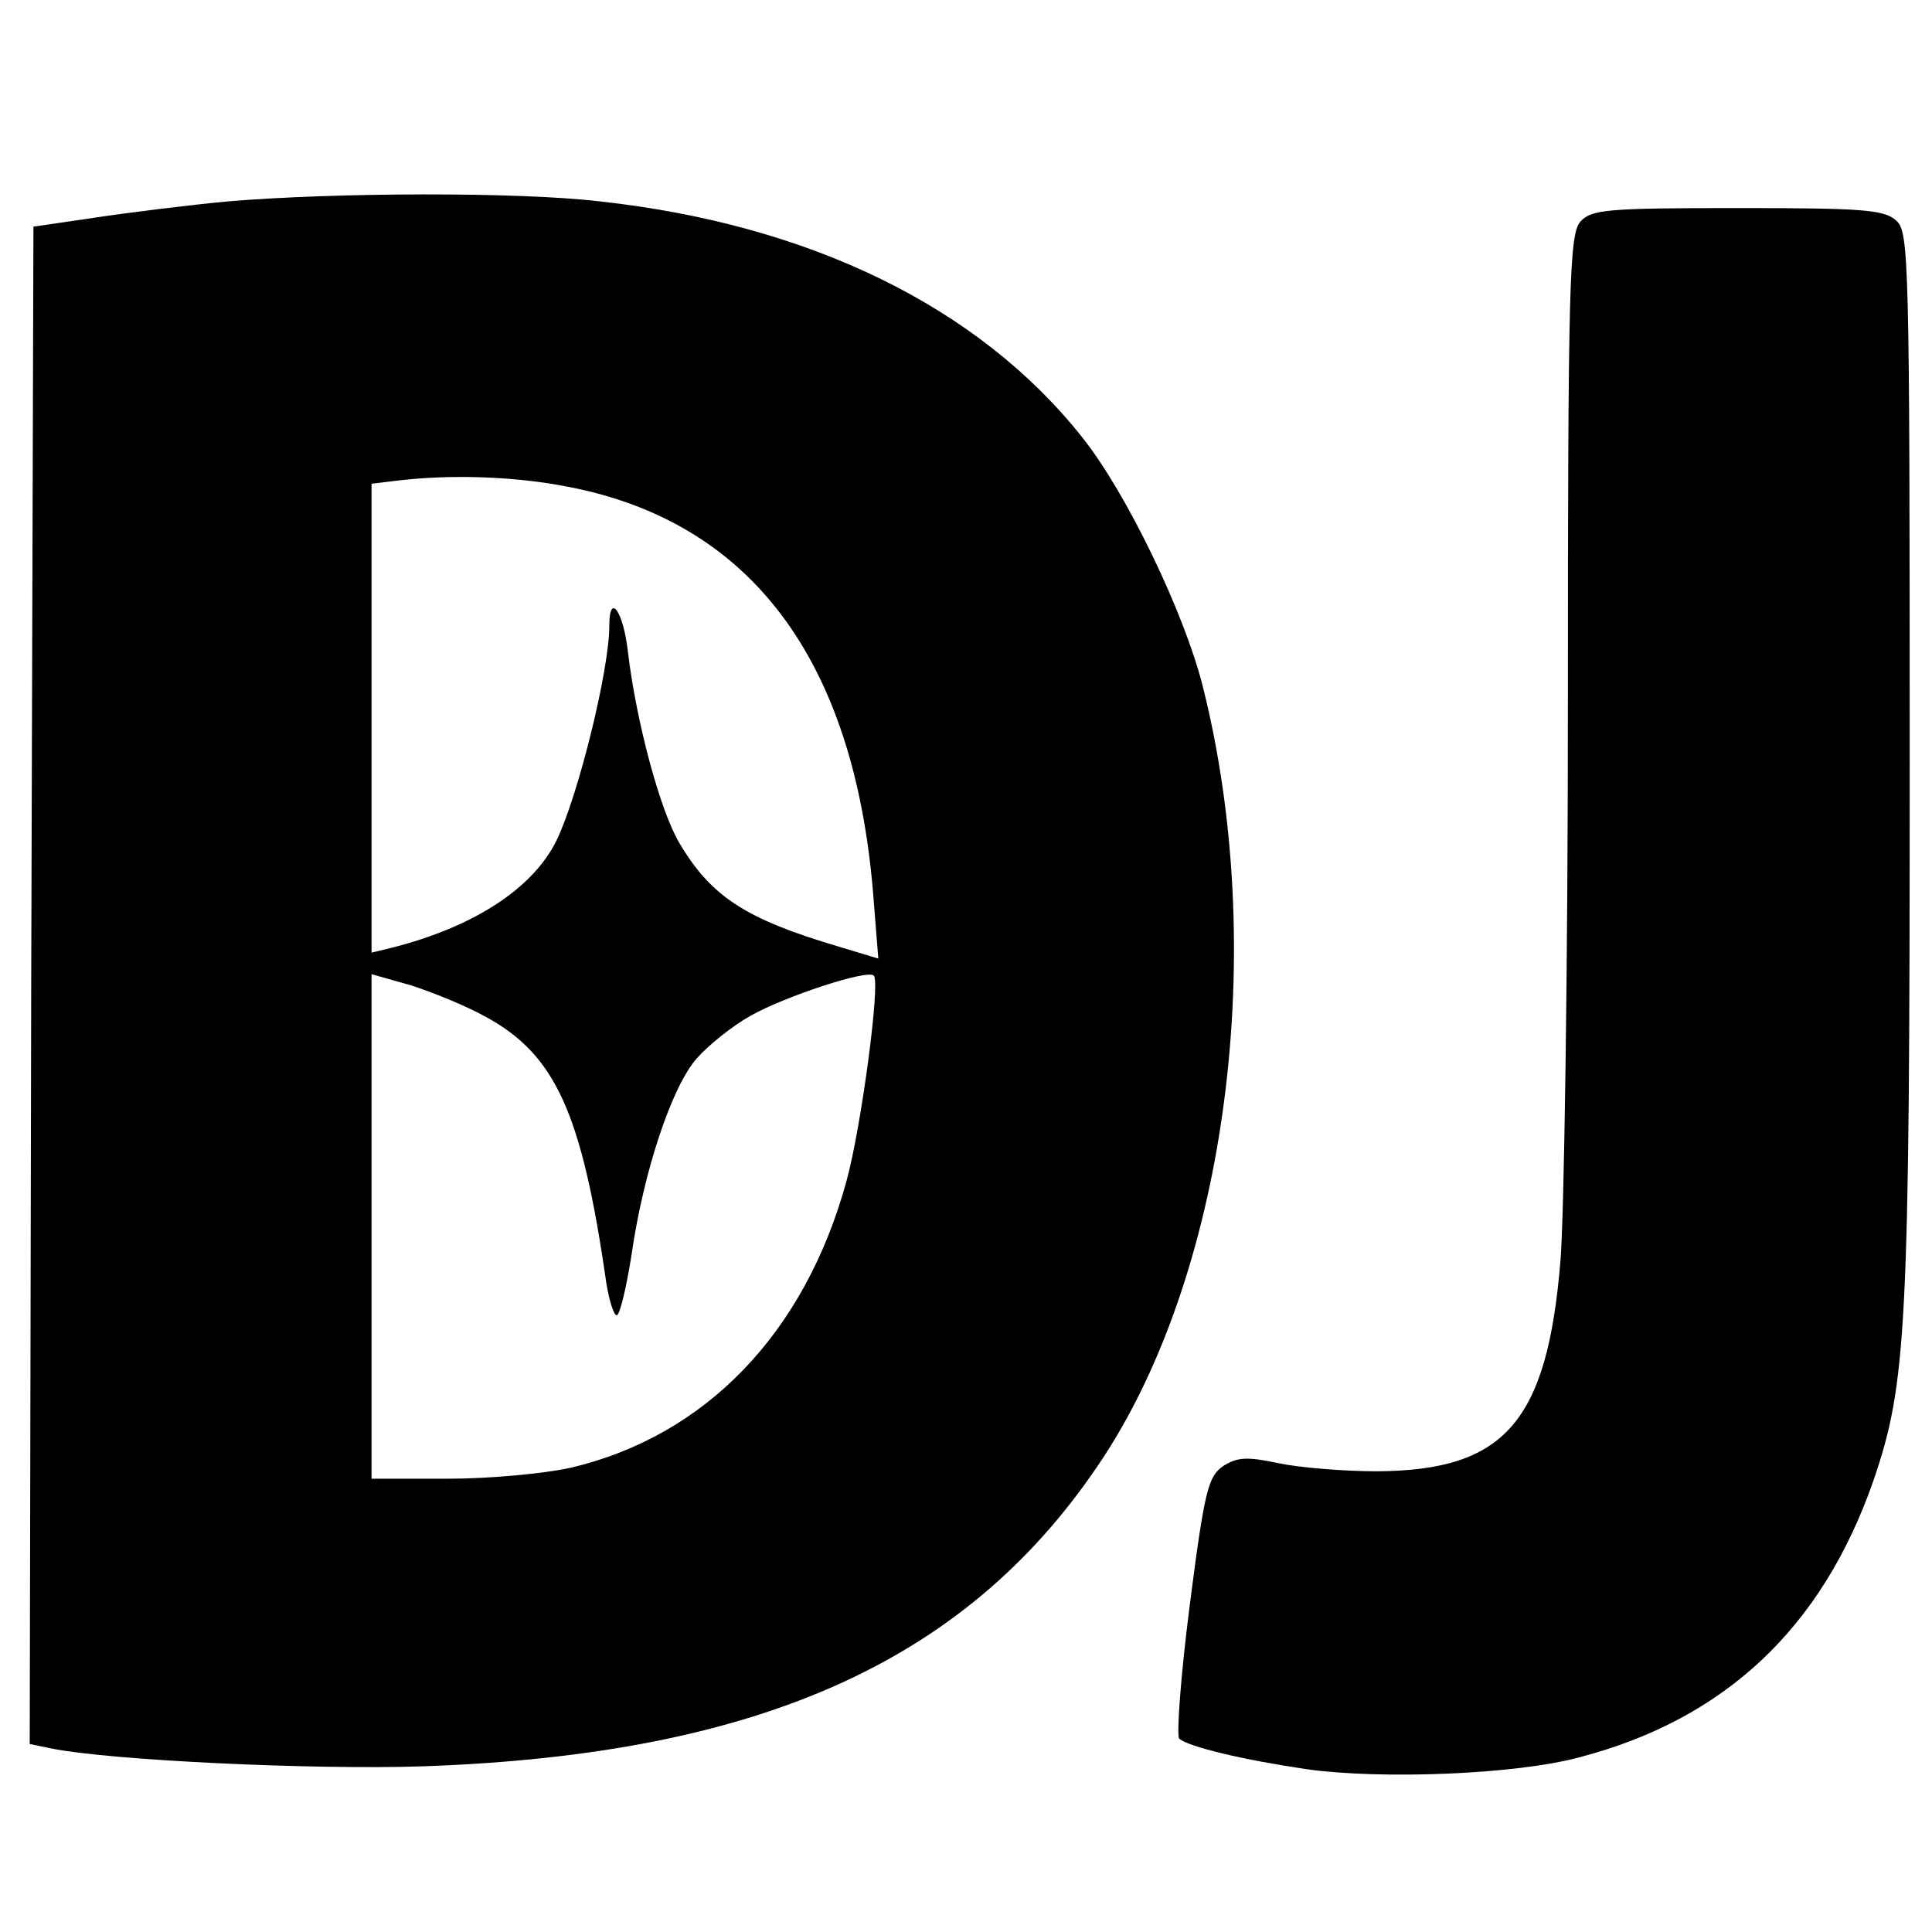
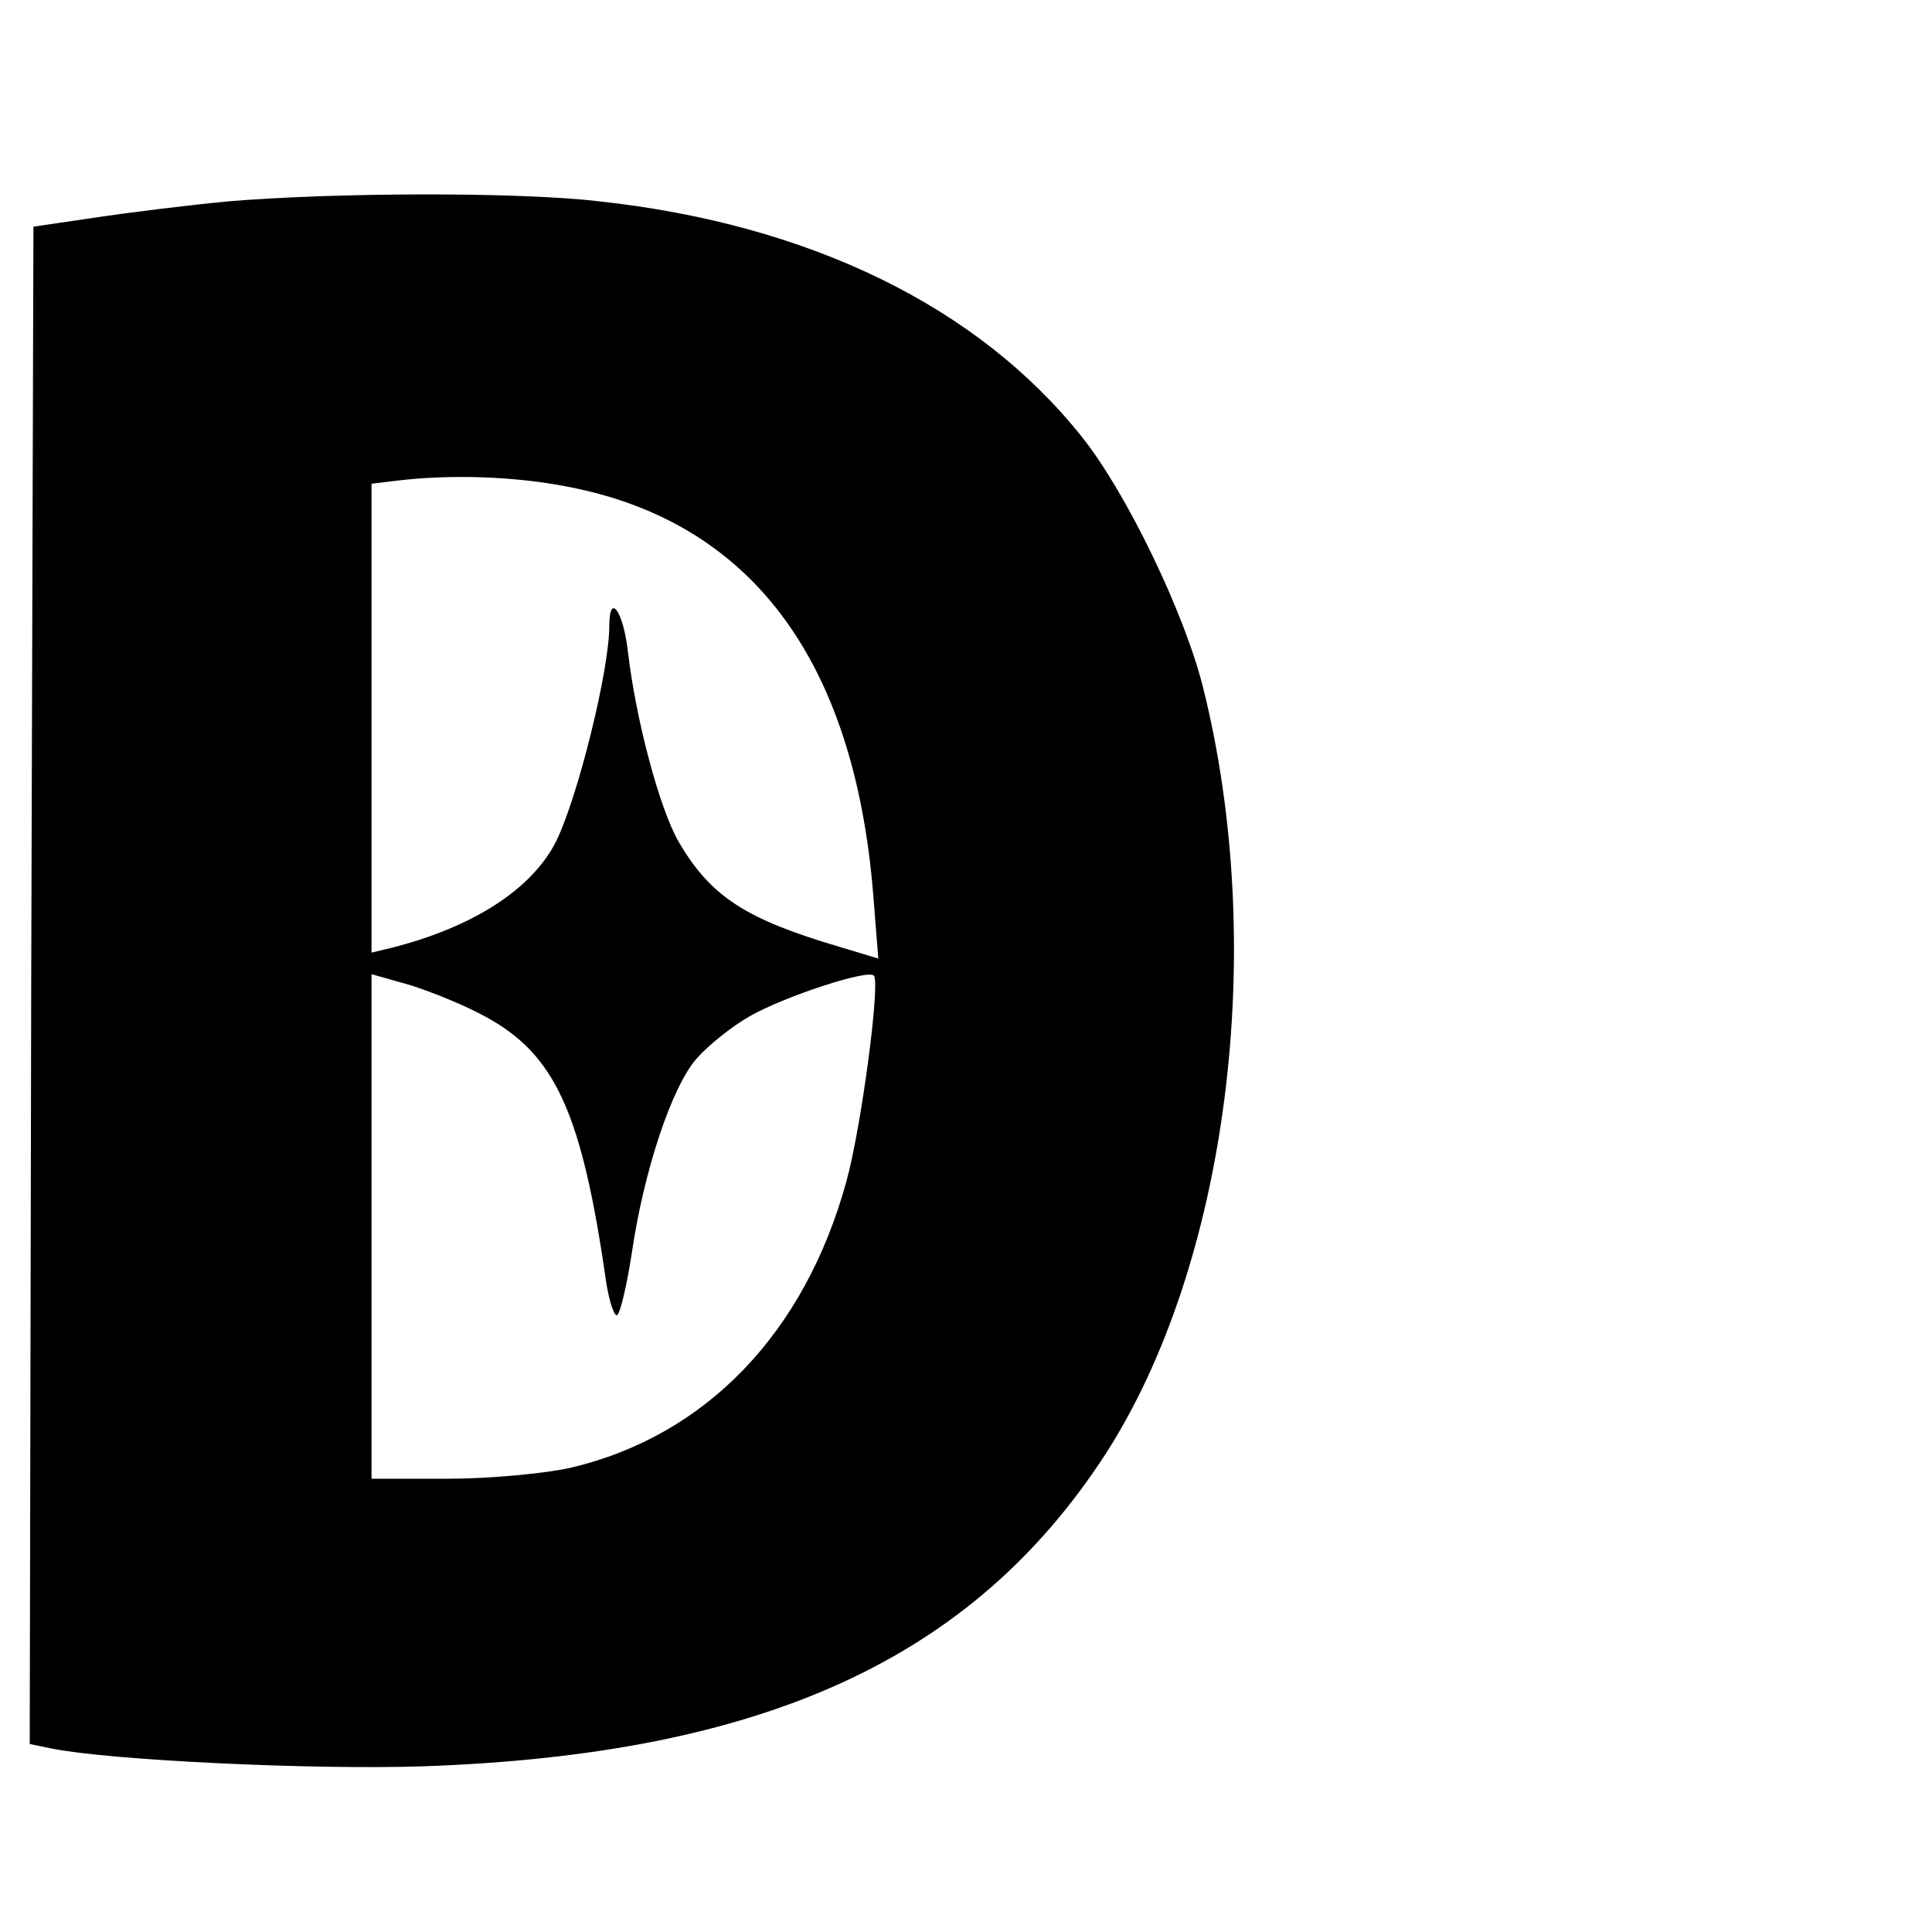
<svg xmlns="http://www.w3.org/2000/svg" version="1.0" width="260pt" height="260pt" viewBox="0 0 260 260" preserveAspectRatio="xMidYMid meet">
  <g transform="translate(0,260) scale(0.1,-0.1)" fill="#000000" stroke="none">
    <path d="M307 2329 c-53 -5 -134 -15 -180 -22 l-82 -12 -3 -1021 -2 -1021 29 -6 c79 -16 353 -29 501 -24 457 16 738 144 917 419 165 255 220 681 132 1033 -25 100 -103 262 -163 337 -139 175 -366 286 -649 317 -110 13 -357 12 -500 0z m457 -384 c246 -47 385 -232 411 -547 l7 -88 -53 16 c-125 37 -172 67 -215 140 -26 44 -58 164 -69 257 -6 54 -25 81 -25 35 0 -60 -42 -229 -71 -289 -32 -65 -112 -117 -224 -145 l-25 -6 0 315 0 316 33 4 c73 9 160 6 231 -8z m-111 -713 c94 -51 130 -128 163 -359 4 -24 10 -43 14 -43 4 0 13 37 20 82 16 111 54 226 88 264 15 17 47 43 72 57 46 26 158 63 166 54 9 -9 -17 -205 -37 -277 -56 -204 -189 -342 -370 -385 -35 -8 -110 -15 -166 -15 l-103 0 0 339 0 340 53 -15 c28 -9 73 -27 100 -42z" />
-     <path d="M2127 2302 c-15 -17 -17 -77 -17 -653 0 -349 -5 -685 -10 -746 -18 -217 -75 -282 -247 -283 -45 0 -105 5 -133 11 -42 9 -55 8 -74 -4 -20 -14 -25 -32 -45 -188 -12 -94 -18 -175 -14 -179 14 -11 84 -28 172 -41 101 -14 281 -7 366 16 196 51 327 174 396 372 45 131 49 204 49 964 0 681 -1 717 -18 732 -16 15 -46 17 -214 17 -176 0 -196 -2 -211 -18z" />
  </g>
</svg>